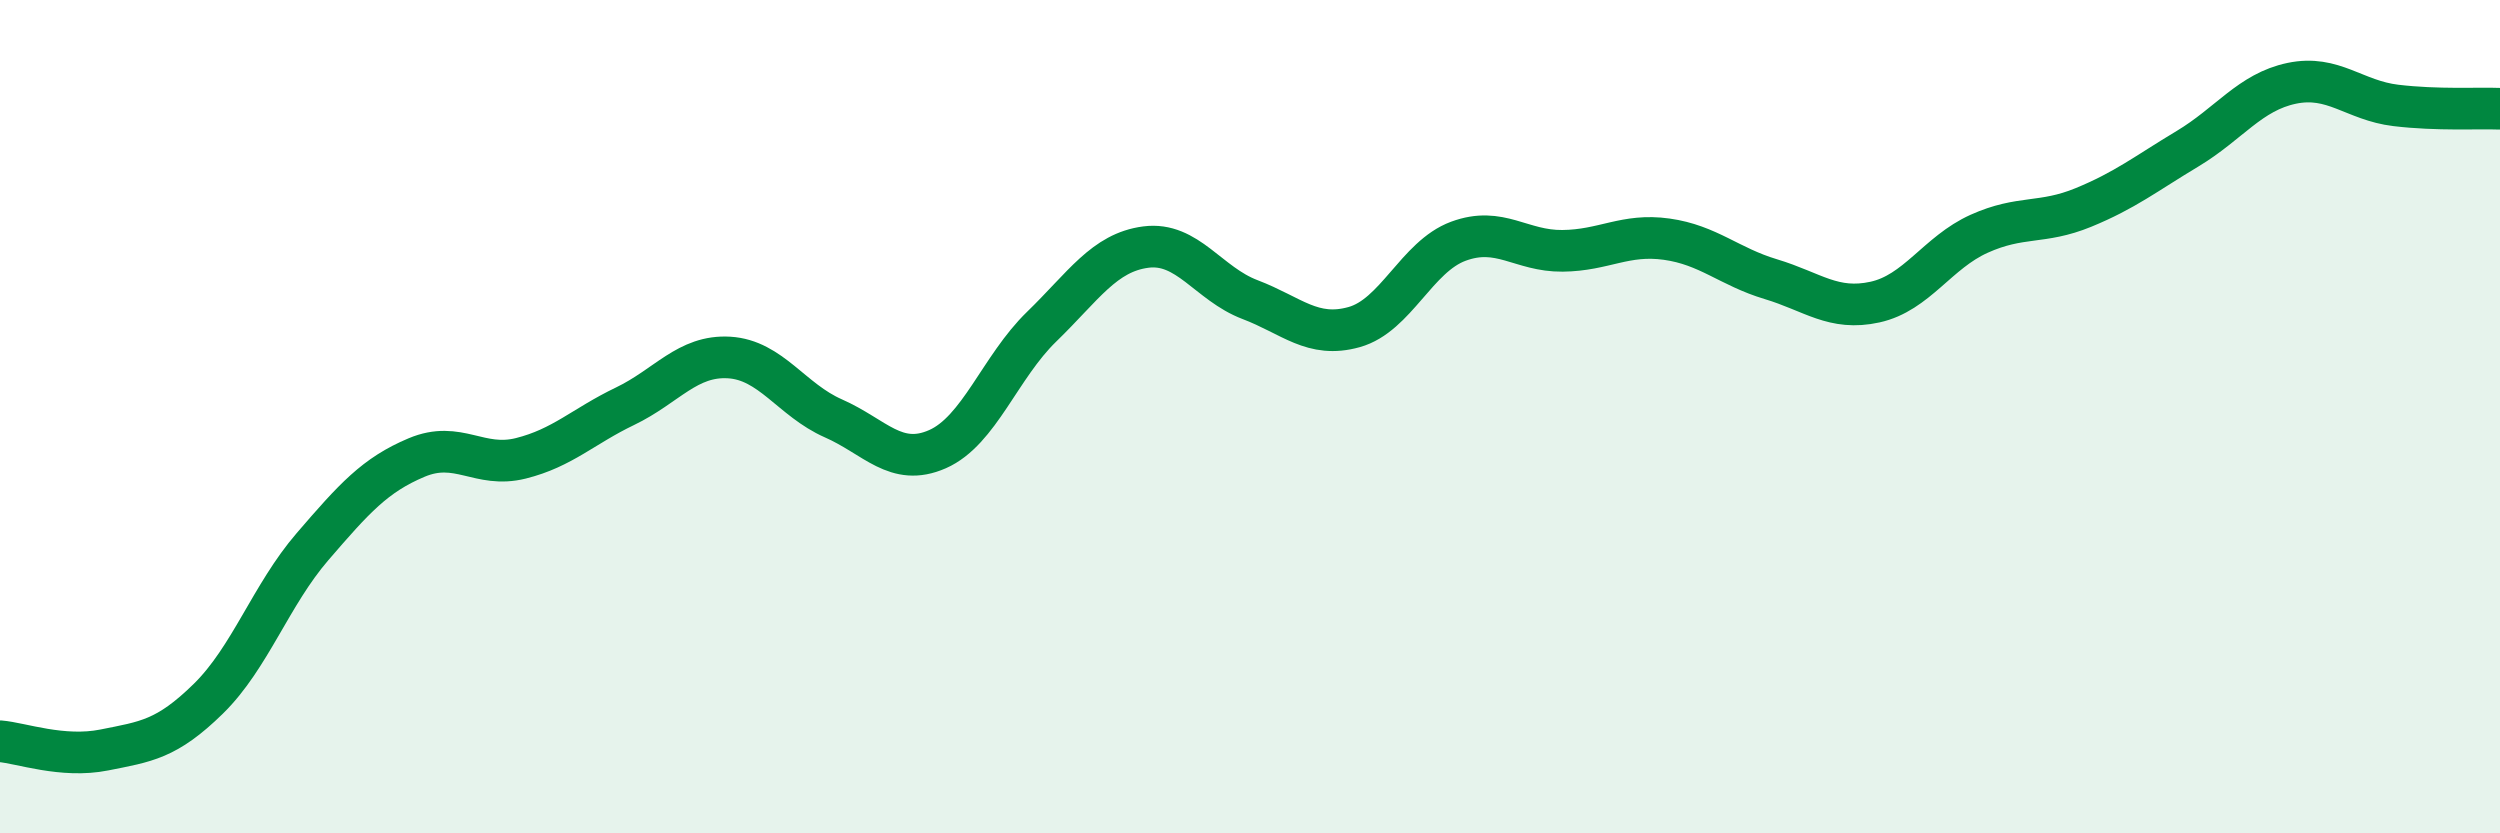
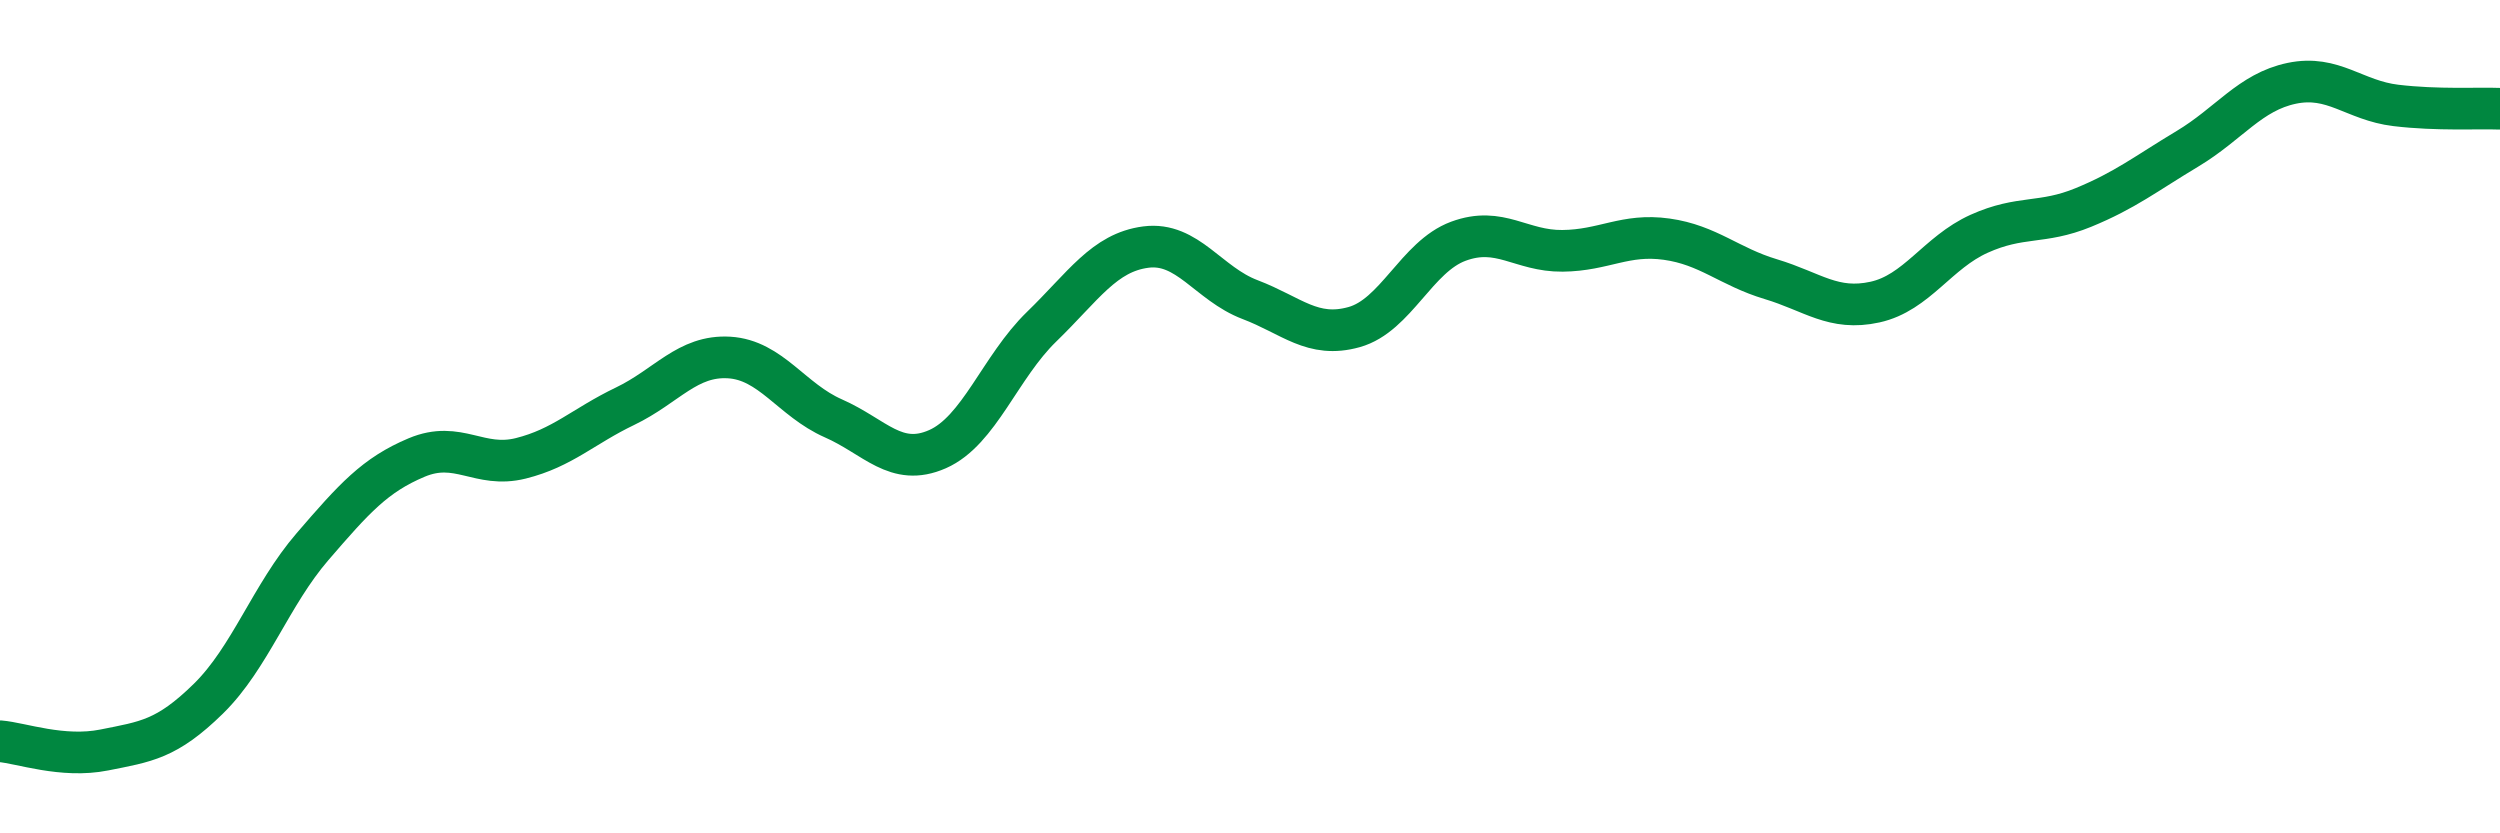
<svg xmlns="http://www.w3.org/2000/svg" width="60" height="20" viewBox="0 0 60 20">
-   <path d="M 0,17.79 C 0.5,17.83 1.5,18.2 2.5,18 C 3.5,17.8 4,17.75 5,16.77 C 6,15.79 6.5,14.28 7.5,13.12 C 8.5,11.96 9,11.4 10,10.98 C 11,10.56 11.5,11.25 12.5,11 C 13.5,10.75 14,10.23 15,9.75 C 16,9.27 16.5,8.52 17.5,8.58 C 18.5,8.64 19,9.6 20,10.04 C 21,10.48 21.5,11.22 22.5,10.78 C 23.5,10.34 24,8.81 25,7.84 C 26,6.87 26.5,6.06 27.5,5.93 C 28.5,5.8 29,6.81 30,7.19 C 31,7.57 31.5,8.13 32.5,7.85 C 33.5,7.57 34,6.16 35,5.79 C 36,5.42 36.5,6.03 37.5,6.02 C 38.5,6.01 39,5.6 40,5.74 C 41,5.88 41.5,6.4 42.5,6.7 C 43.5,7 44,7.47 45,7.25 C 46,7.03 46.5,6.06 47.5,5.61 C 48.5,5.16 49,5.39 50,4.98 C 51,4.57 51.5,4.17 52.5,3.57 C 53.5,2.97 54,2.21 55,2 C 56,1.79 56.5,2.41 57.5,2.53 C 58.5,2.65 59.5,2.59 60,2.61L60 20L0 20Z" fill="#008740" opacity="0.1" stroke-linecap="round" stroke-linejoin="round" />
  <path d="M 0,17.79 C 0.5,17.83 1.5,18.2 2.5,18 C 3.5,17.8 4,17.75 5,16.77 C 6,15.79 6.5,14.28 7.5,13.12 C 8.5,11.96 9,11.4 10,10.98 C 11,10.56 11.5,11.25 12.5,11 C 13.5,10.75 14,10.23 15,9.75 C 16,9.27 16.5,8.52 17.5,8.58 C 18.5,8.64 19,9.6 20,10.04 C 21,10.48 21.5,11.22 22.5,10.78 C 23.5,10.34 24,8.81 25,7.84 C 26,6.87 26.5,6.06 27.5,5.93 C 28.5,5.8 29,6.81 30,7.19 C 31,7.57 31.5,8.13 32.5,7.85 C 33.5,7.57 34,6.16 35,5.79 C 36,5.42 36.5,6.03 37.5,6.02 C 38.5,6.01 39,5.6 40,5.74 C 41,5.88 41.5,6.4 42.5,6.7 C 43.5,7 44,7.47 45,7.25 C 46,7.03 46.5,6.06 47.5,5.61 C 48.5,5.16 49,5.39 50,4.98 C 51,4.57 51.5,4.17 52.5,3.57 C 53.5,2.97 54,2.21 55,2 C 56,1.79 56.5,2.41 57.5,2.53 C 58.5,2.65 59.5,2.59 60,2.61" stroke="#008740" stroke-width="1" fill="none" stroke-linecap="round" stroke-linejoin="round" />
</svg>